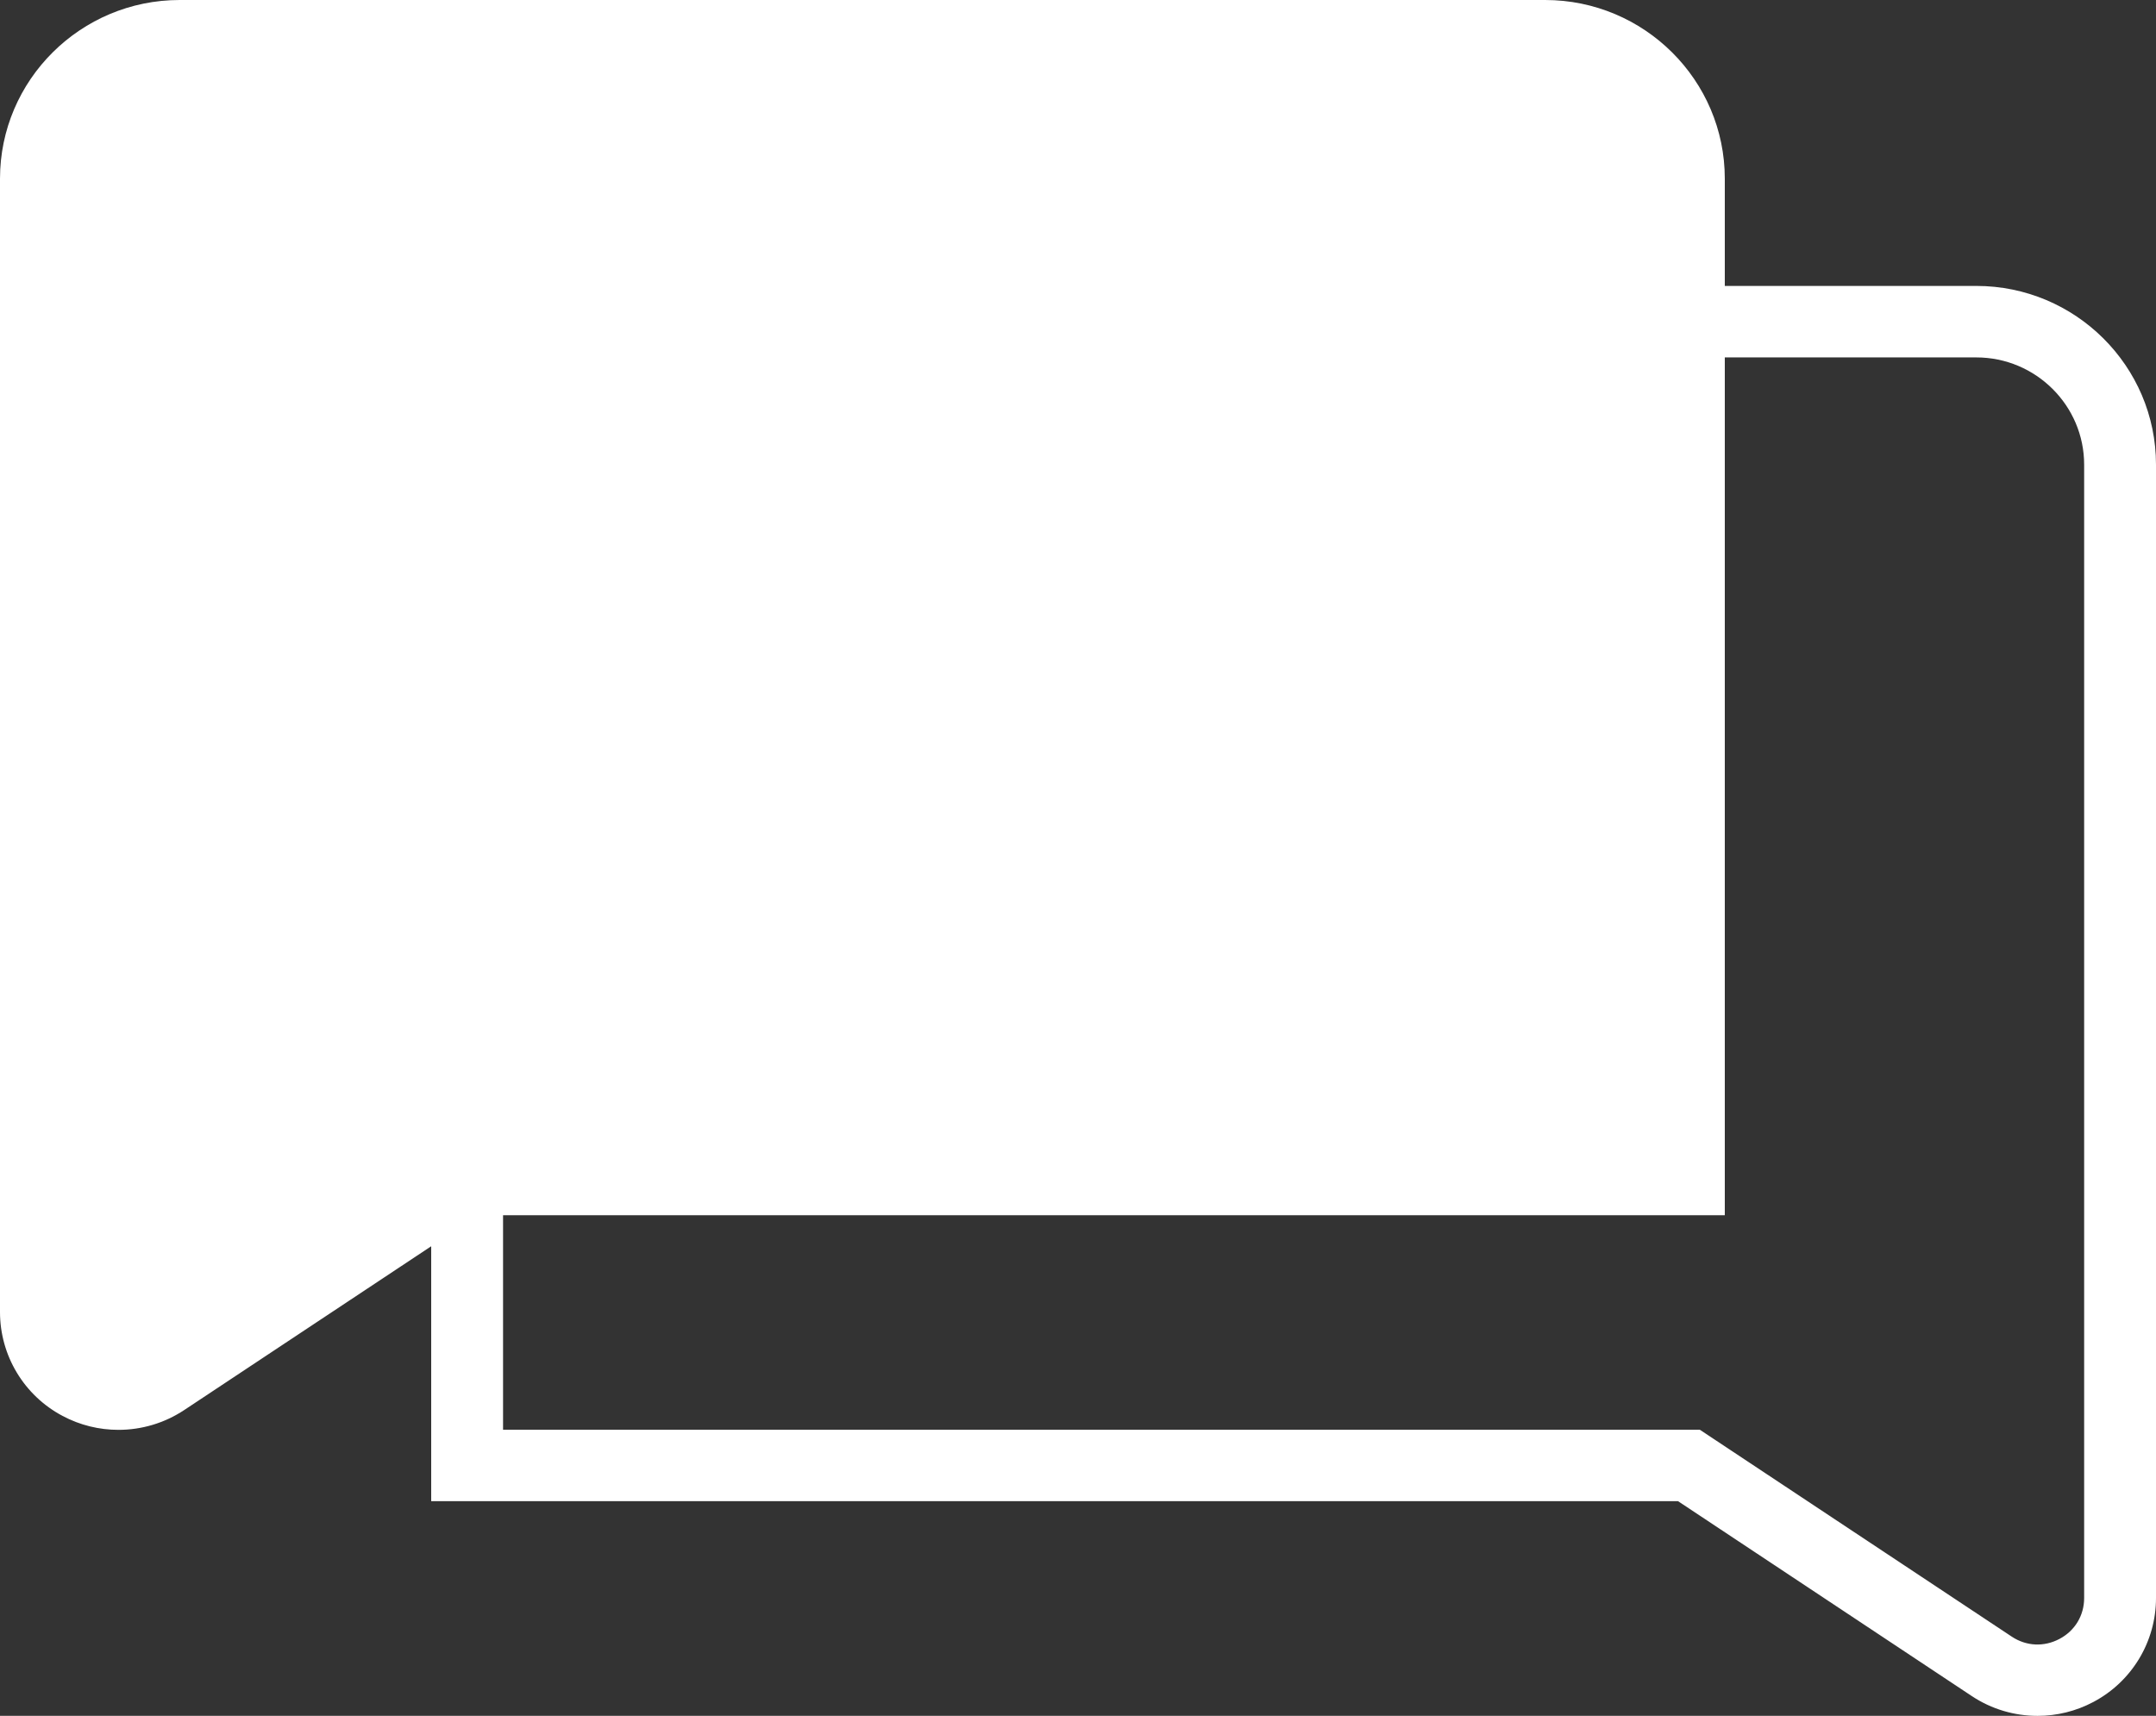
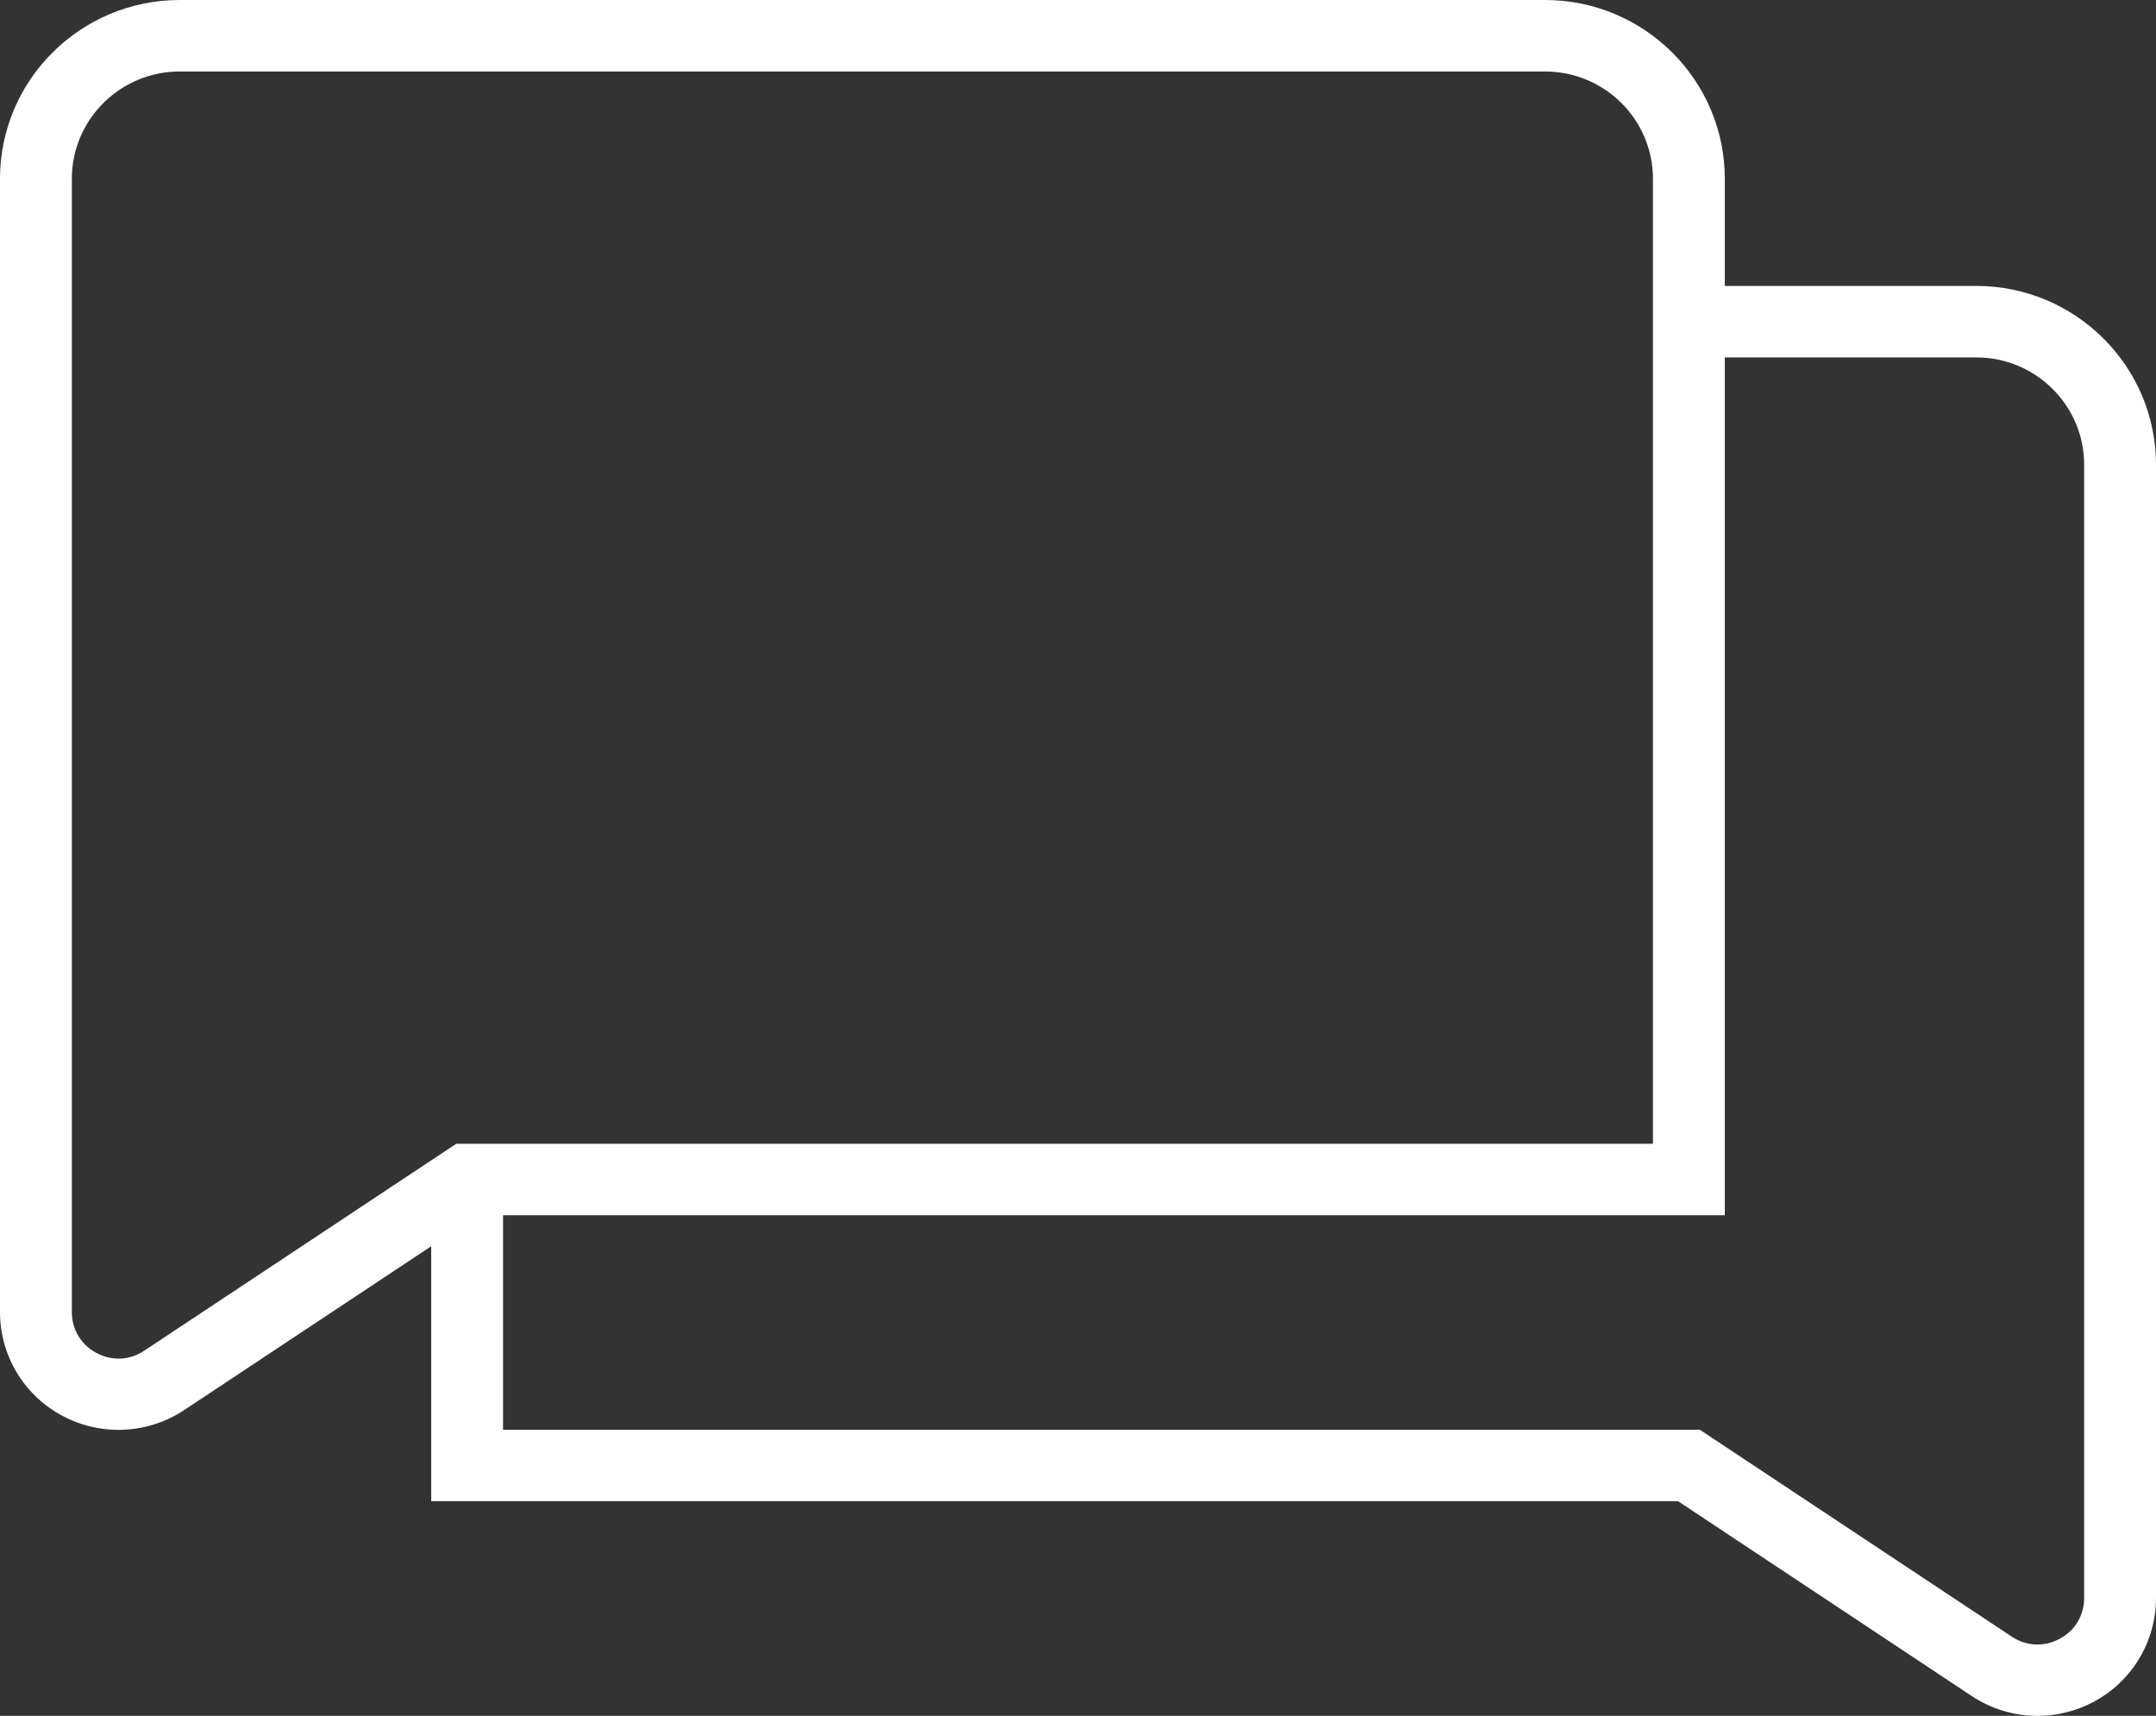
<svg xmlns="http://www.w3.org/2000/svg" width="49" height="39" viewBox="0 0 49 39" fill="none">
  <rect x="0" y="0" width="49" height="39" fill="#333333" stroke="none" />
  <path d="M44.917 6.499H39.2V4.062C39.2 1.821 37.367 0 35.117 0H4.083C1.833 0 0 1.821 0 4.062V29.822C0 30.81 0.544 31.717 1.421 32.183C1.821 32.396 2.257 32.5 2.693 32.5C3.214 32.5 3.734 32.349 4.185 32.051L9.8 28.327V34.121H38.137L44.815 38.552C45.266 38.851 45.786 39.001 46.307 39.001C46.743 39.001 47.179 38.897 47.579 38.684C48.456 38.218 49 37.311 49 36.323V10.561C49 8.321 47.167 6.499 44.917 6.499ZM3.278 30.701C2.95 30.922 2.543 30.94 2.192 30.752C1.842 30.566 1.633 30.219 1.633 29.824V4.062C1.633 2.718 2.733 1.625 4.083 1.625H35.117C36.467 1.625 37.567 2.718 37.567 4.062V25.997H10.37L3.278 30.701ZM47.367 36.323C47.367 36.718 47.158 37.066 46.808 37.251C46.457 37.438 46.053 37.42 45.722 37.2L38.632 32.497H11.433V27.622H39.2V8.124H44.917C46.267 8.124 47.367 9.218 47.367 10.561V36.323Z" fill="white" />
-   <path d="M0.742 3.922V9.199V28.969C0.742 29.503 0.955 30.014 1.334 30.39L1.835 30.886C2.092 31.14 2.416 31.321 2.767 31.408C3.359 31.555 3.994 31.425 4.477 31.053L9.854 26.907C10.204 26.638 10.633 26.491 11.075 26.491H36.606C37.71 26.491 38.606 25.596 38.606 24.491V5.111C38.606 4.894 38.571 4.679 38.502 4.473L38.083 3.228C37.941 2.805 37.661 2.442 37.29 2.197L36.138 1.435C35.81 1.219 35.427 1.104 35.035 1.104H4.826H3.292C2.626 1.104 2.004 1.435 1.633 1.988L1.083 2.805C0.861 3.135 0.742 3.524 0.742 3.922Z" fill="white" />
</svg>